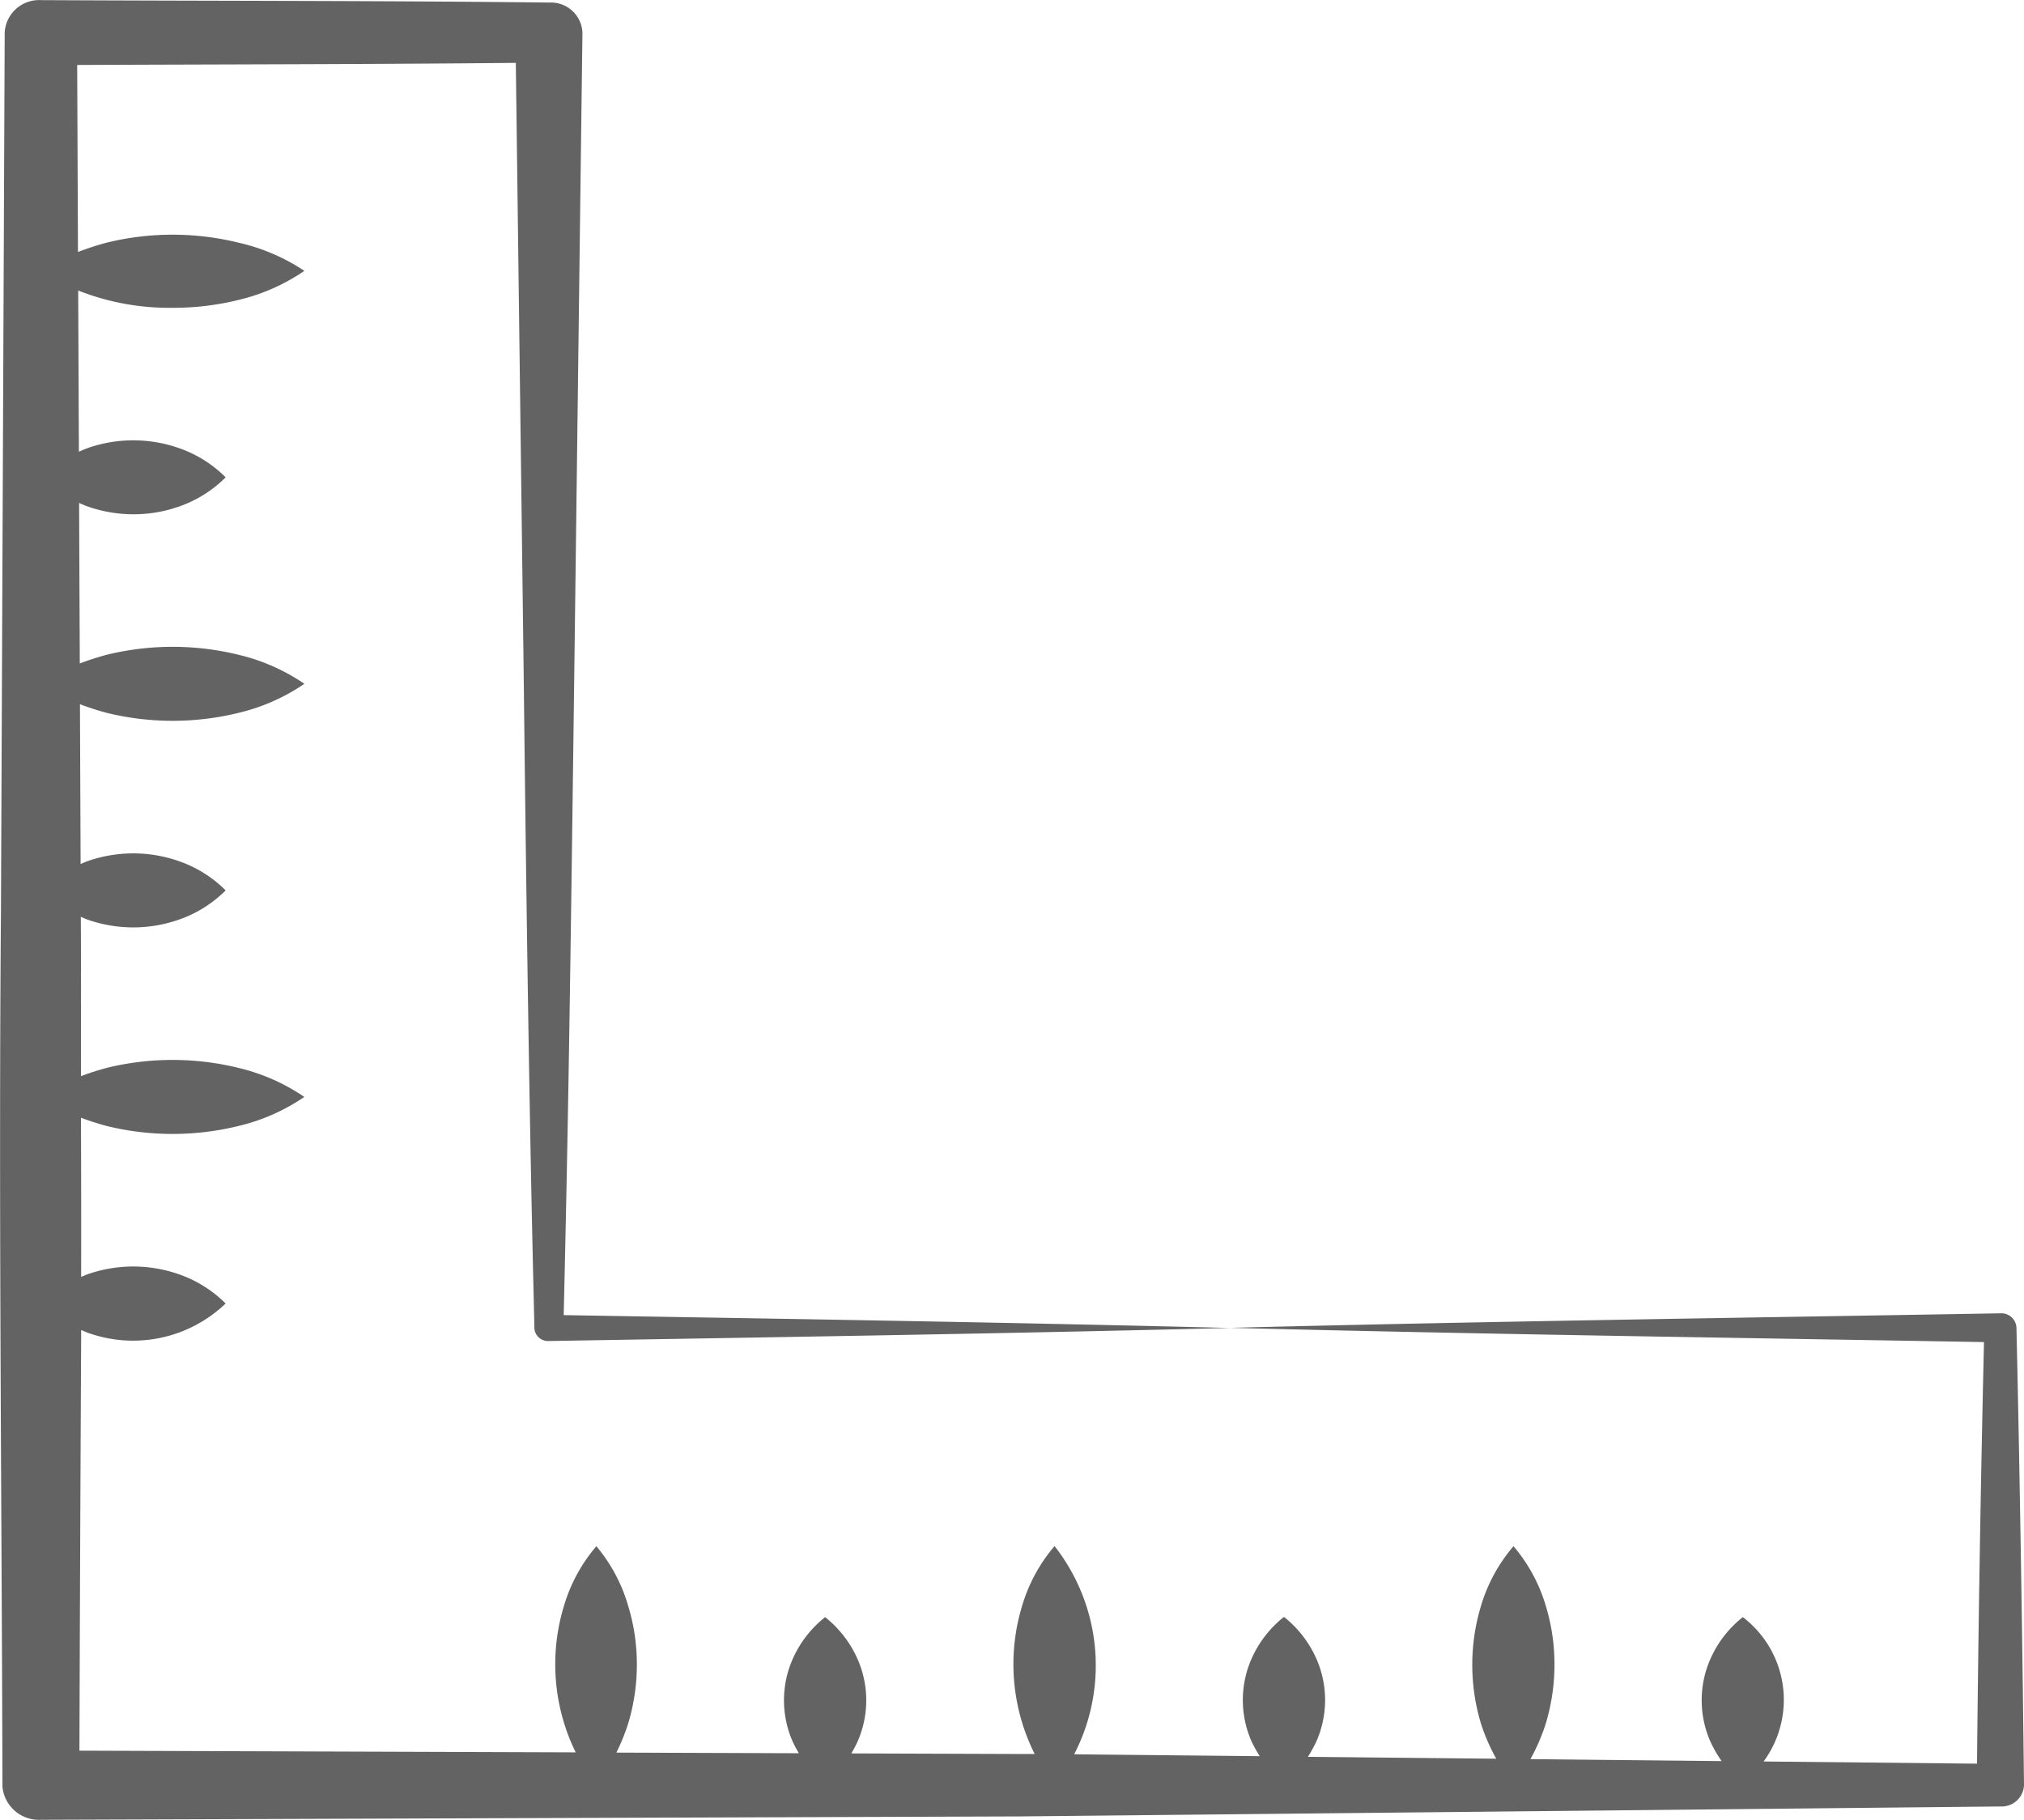
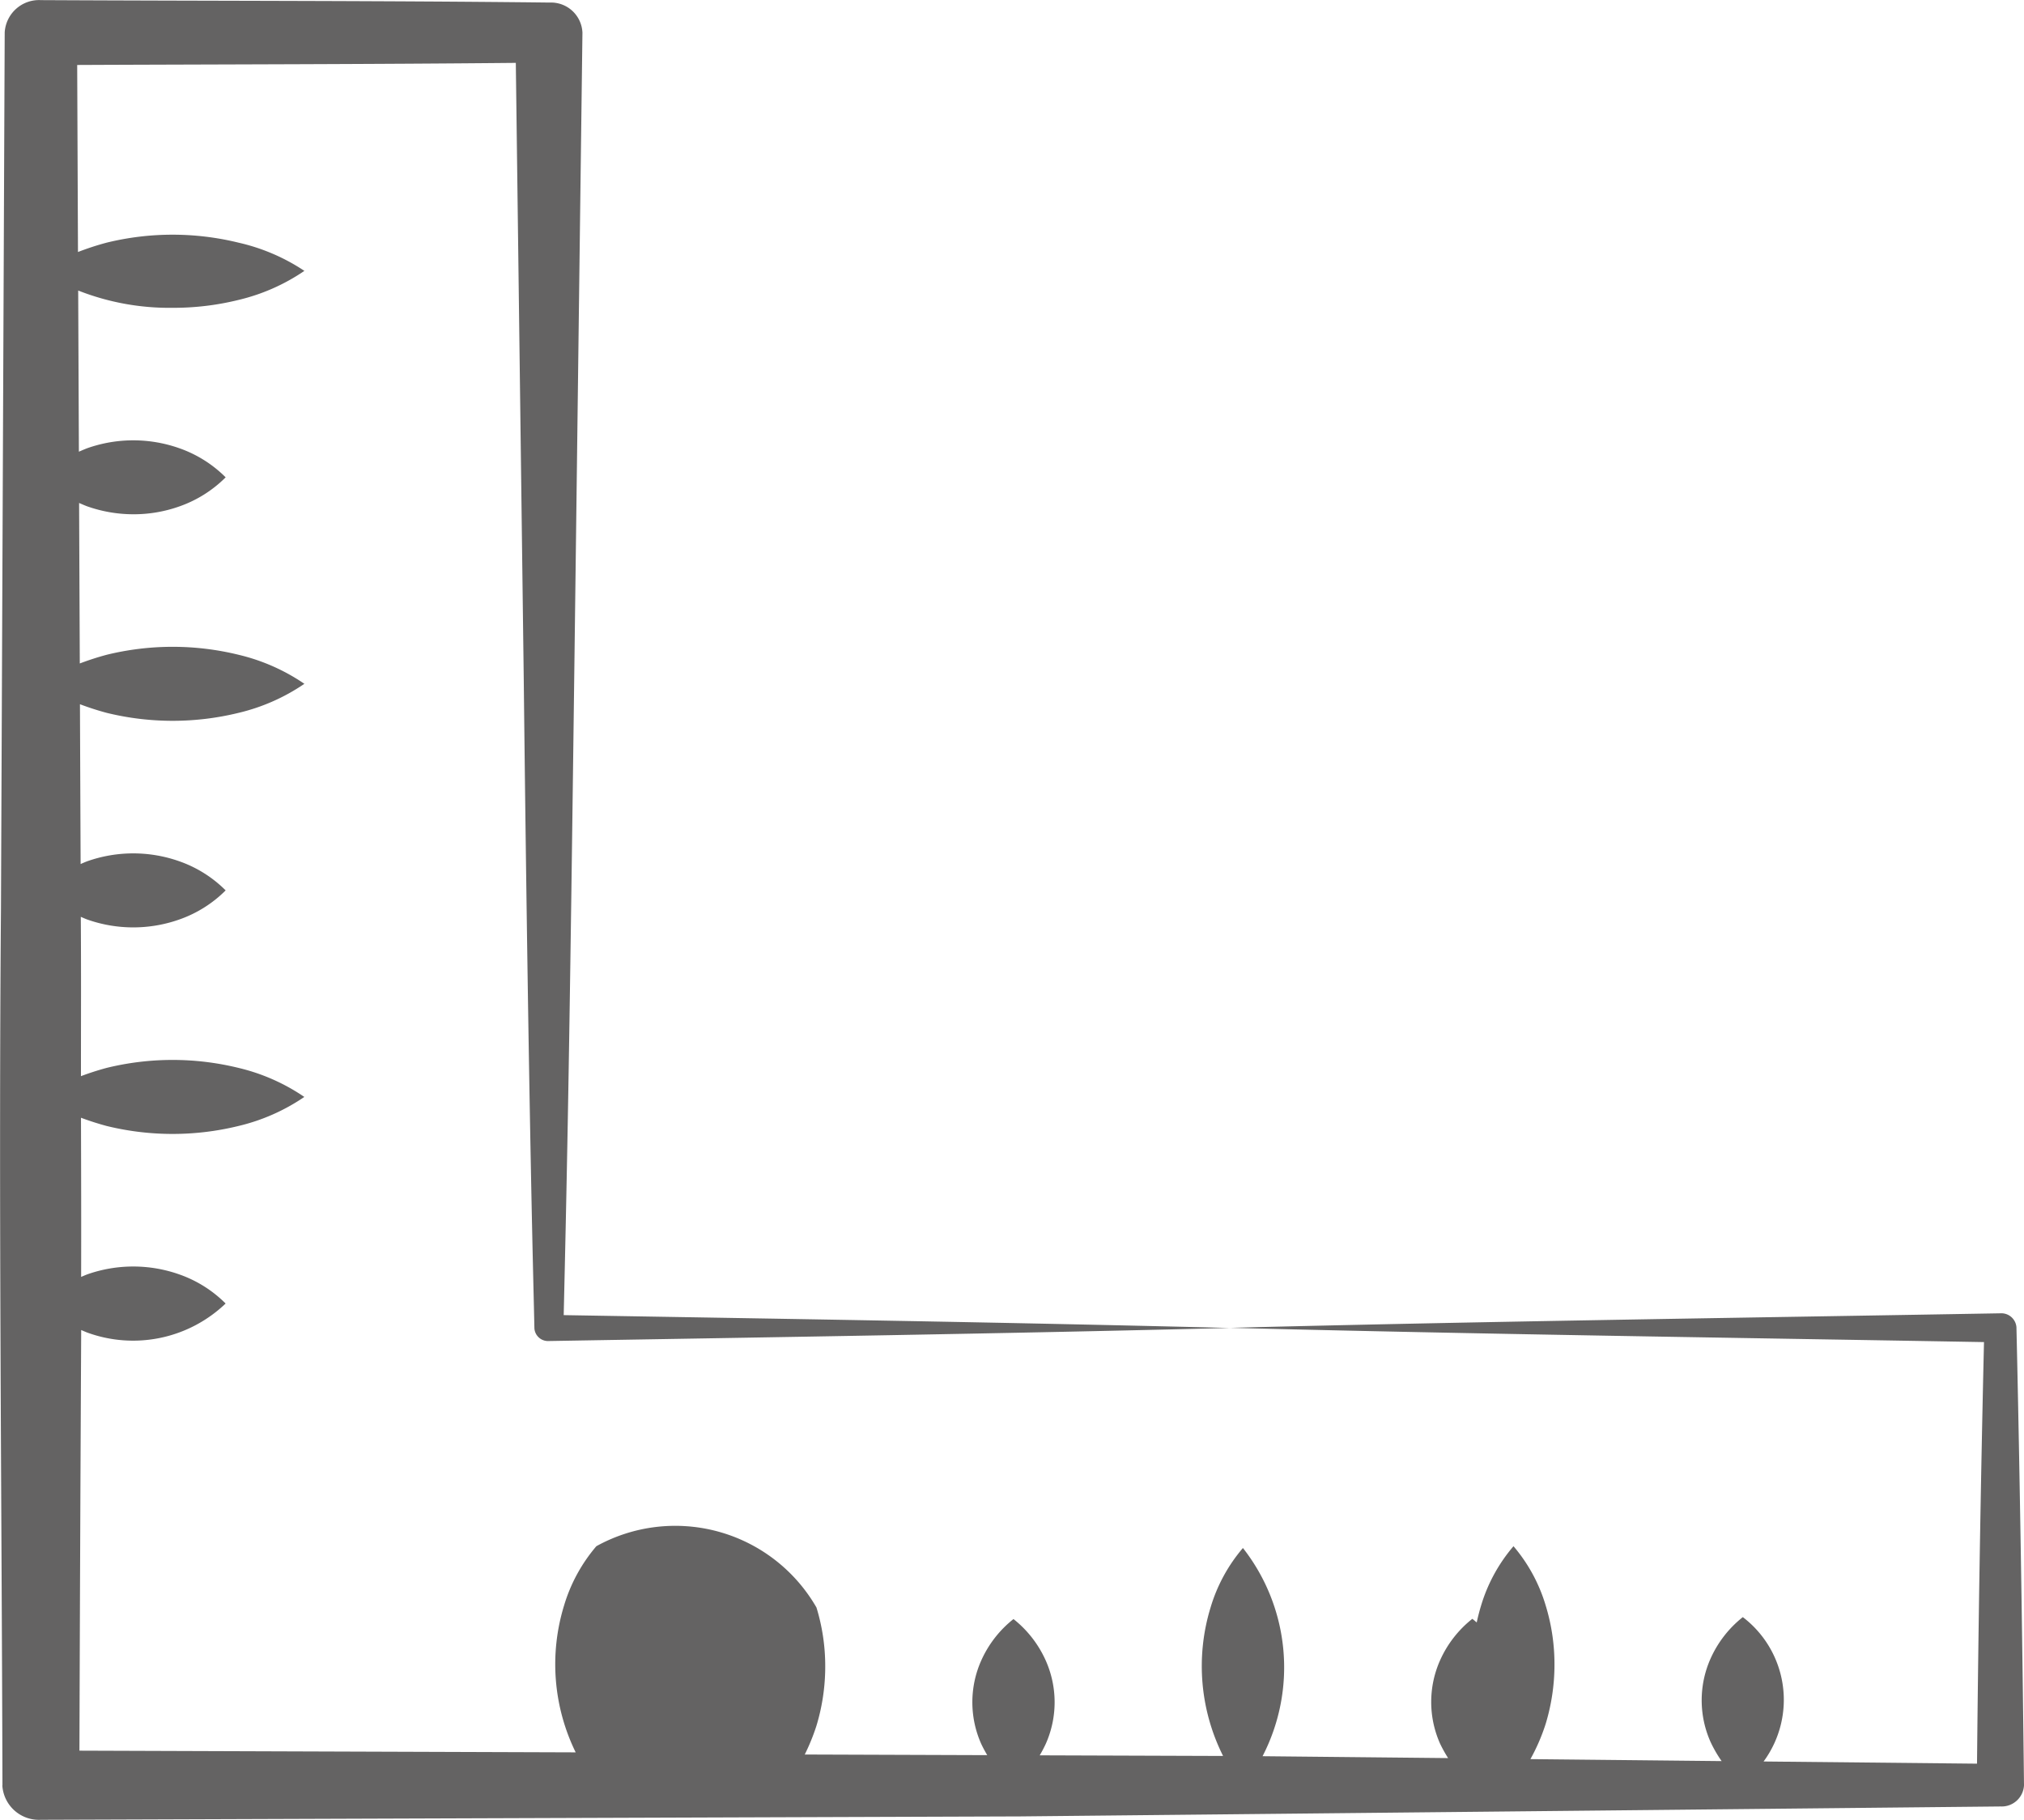
<svg xmlns="http://www.w3.org/2000/svg" width="66.734" height="60" viewBox="0 0 66.734 60">
  <g id="groesse" transform="translate(66.734 60) rotate(180)">
-     <path id="Pfad_2490" data-name="Pfad 2490" d="M66.657,1.133A1.207,1.207,0,0,0,65.388,0l-32.3.111L.781.439H.766a.736.736,0,0,0-.766.7c.1,8.988.247,14.964.249,15.1a.5.5,0,0,0,.532.46c8.467-.149,16.934-.264,25.4-.479-8.287-.21-16.575-.325-24.862-.47q.162-6.949.23-13.9l7.037.072a3.429,3.429,0,0,0,.685,4.76,3.627,3.627,0,0,0,1.065-1.371,3.373,3.373,0,0,0,0-2.742,4.186,4.186,0,0,0-.366-.634L16.274,2a6.411,6.411,0,0,0-.5,1.153,6.72,6.72,0,0,0-.293,1.955,6.6,6.6,0,0,0,.289,1.955A5.372,5.372,0,0,0,16.832,9.02,5.372,5.372,0,0,0,17.9,7.065a6.709,6.709,0,0,0,0-3.91,6.439,6.439,0,0,0-.5-1.142l6.211.063a4.517,4.517,0,0,0-.276.5,3.373,3.373,0,0,0,0,2.742,3.627,3.627,0,0,0,1.065,1.371,3.626,3.626,0,0,0,1.065-1.371,3.374,3.374,0,0,0,0-2.742,4.544,4.544,0,0,0-.266-.479l6.118.062a6.379,6.379,0,0,0,.647,6.865,5.372,5.372,0,0,0,1.065-1.955,6.6,6.6,0,0,0-.41-4.9l.478,0,5.567.019q-.112.19-.2.38a3.373,3.373,0,0,0,0,2.742,3.626,3.626,0,0,0,1.065,1.371,3.625,3.625,0,0,0,1.065-1.371,3.373,3.373,0,0,0,0-2.742q-.088-.187-.2-.374l6.017.021a6.846,6.846,0,0,0-.382.937,6.72,6.72,0,0,0-.293,1.955,6.6,6.6,0,0,0,.289,1.955A5.371,5.371,0,0,0,47.071,9.02a5.372,5.372,0,0,0,1.065-1.955,6.6,6.6,0,0,0-.383-4.842l16.362.056q-.022,6.935-.058,13.869c-.064-.027-.128-.056-.192-.081a4.411,4.411,0,0,0-4.57.955,4.047,4.047,0,0,0,1.523.958,4.559,4.559,0,0,0,3.047,0c.065-.025.129-.054.194-.081-.005,1.749,0,3.5.005,5.248q-.424-.158-.848-.272a9.134,9.134,0,0,0-4.344,0,6.512,6.512,0,0,0-2.172.958,6.511,6.511,0,0,0,2.172.958,9.134,9.134,0,0,0,4.344,0q.425-.114.849-.273c0,1.751-.008,3.5.005,5.253-.069-.029-.137-.06-.206-.086a4.558,4.558,0,0,0-3.047,0,4.047,4.047,0,0,0-1.523.958,4.046,4.046,0,0,0,1.523.958,4.558,4.558,0,0,0,3.047,0c.071-.027.142-.059.212-.089l.022,5.269a9.275,9.275,0,0,0-.884-.285,9.134,9.134,0,0,0-4.344,0,6.509,6.509,0,0,0-2.172.958,6.511,6.511,0,0,0,2.172.958,9.133,9.133,0,0,0,4.344,0,9.25,9.25,0,0,0,.889-.287l.023,5.292c-.088-.038-.175-.077-.263-.11a4.589,4.589,0,0,0-1.523-.263,4.5,4.5,0,0,0-1.523.26,4.047,4.047,0,0,0-1.523.958,4.047,4.047,0,0,0,1.523.958,4.558,4.558,0,0,0,3.046,0c.09-.035.18-.074.27-.113l.023,5.314a8.2,8.2,0,0,0-3.114-.57,8.934,8.934,0,0,0-2.172.26,6.511,6.511,0,0,0-2.172.958A6.512,6.512,0,0,0,58.872,52a9.134,9.134,0,0,0,4.344,0,9.036,9.036,0,0,0,.947-.309l.026,6.167c-4.821.021-9.641.022-14.462.069l-.262-20.352C49.294,22.51,49.14,17.59,49.114,16.2a.451.451,0,0,0-.479-.415c-7.484.128-14.969.242-22.453.431,7.322.185,14.644.3,21.966.423-.21,8.872-.254,13.883-.618,42.283a1.038,1.038,0,0,0,1.078.994h.027c5.584.064,11.168.051,16.752.08h0a1.134,1.134,0,0,0,1.192-1.065v-.01l.123-28.892c.079-9.631-.024-19.261-.049-28.892V1.133Z" transform="translate(0)" fill="#646363" />
+     <path id="Pfad_2490" data-name="Pfad 2490" d="M66.657,1.133A1.207,1.207,0,0,0,65.388,0l-32.3.111L.781.439H.766a.736.736,0,0,0-.766.7c.1,8.988.247,14.964.249,15.1a.5.5,0,0,0,.532.46c8.467-.149,16.934-.264,25.4-.479-8.287-.21-16.575-.325-24.862-.47q.162-6.949.23-13.9l7.037.072a3.429,3.429,0,0,0,.685,4.76,3.627,3.627,0,0,0,1.065-1.371,3.373,3.373,0,0,0,0-2.742,4.186,4.186,0,0,0-.366-.634L16.274,2a6.411,6.411,0,0,0-.5,1.153,6.72,6.72,0,0,0-.293,1.955,6.6,6.6,0,0,0,.289,1.955A5.372,5.372,0,0,0,16.832,9.02,5.372,5.372,0,0,0,17.9,7.065a6.709,6.709,0,0,0,0-3.91,6.439,6.439,0,0,0-.5-1.142a4.517,4.517,0,0,0-.276.5,3.373,3.373,0,0,0,0,2.742,3.627,3.627,0,0,0,1.065,1.371,3.626,3.626,0,0,0,1.065-1.371,3.374,3.374,0,0,0,0-2.742,4.544,4.544,0,0,0-.266-.479l6.118.062a6.379,6.379,0,0,0,.647,6.865,5.372,5.372,0,0,0,1.065-1.955,6.6,6.6,0,0,0-.41-4.9l.478,0,5.567.019q-.112.19-.2.38a3.373,3.373,0,0,0,0,2.742,3.626,3.626,0,0,0,1.065,1.371,3.625,3.625,0,0,0,1.065-1.371,3.373,3.373,0,0,0,0-2.742q-.088-.187-.2-.374l6.017.021a6.846,6.846,0,0,0-.382.937,6.72,6.72,0,0,0-.293,1.955,6.6,6.6,0,0,0,.289,1.955A5.371,5.371,0,0,0,47.071,9.02a5.372,5.372,0,0,0,1.065-1.955,6.6,6.6,0,0,0-.383-4.842l16.362.056q-.022,6.935-.058,13.869c-.064-.027-.128-.056-.192-.081a4.411,4.411,0,0,0-4.57.955,4.047,4.047,0,0,0,1.523.958,4.559,4.559,0,0,0,3.047,0c.065-.025.129-.054.194-.081-.005,1.749,0,3.5.005,5.248q-.424-.158-.848-.272a9.134,9.134,0,0,0-4.344,0,6.512,6.512,0,0,0-2.172.958,6.511,6.511,0,0,0,2.172.958,9.134,9.134,0,0,0,4.344,0q.425-.114.849-.273c0,1.751-.008,3.5.005,5.253-.069-.029-.137-.06-.206-.086a4.558,4.558,0,0,0-3.047,0,4.047,4.047,0,0,0-1.523.958,4.046,4.046,0,0,0,1.523.958,4.558,4.558,0,0,0,3.047,0c.071-.027.142-.059.212-.089l.022,5.269a9.275,9.275,0,0,0-.884-.285,9.134,9.134,0,0,0-4.344,0,6.509,6.509,0,0,0-2.172.958,6.511,6.511,0,0,0,2.172.958,9.133,9.133,0,0,0,4.344,0,9.25,9.25,0,0,0,.889-.287l.023,5.292c-.088-.038-.175-.077-.263-.11a4.589,4.589,0,0,0-1.523-.263,4.5,4.5,0,0,0-1.523.26,4.047,4.047,0,0,0-1.523.958,4.047,4.047,0,0,0,1.523.958,4.558,4.558,0,0,0,3.046,0c.09-.035.18-.074.27-.113l.023,5.314a8.2,8.2,0,0,0-3.114-.57,8.934,8.934,0,0,0-2.172.26,6.511,6.511,0,0,0-2.172.958A6.512,6.512,0,0,0,58.872,52a9.134,9.134,0,0,0,4.344,0,9.036,9.036,0,0,0,.947-.309l.026,6.167c-4.821.021-9.641.022-14.462.069l-.262-20.352C49.294,22.51,49.14,17.59,49.114,16.2a.451.451,0,0,0-.479-.415c-7.484.128-14.969.242-22.453.431,7.322.185,14.644.3,21.966.423-.21,8.872-.254,13.883-.618,42.283a1.038,1.038,0,0,0,1.078.994h.027c5.584.064,11.168.051,16.752.08h0a1.134,1.134,0,0,0,1.192-1.065v-.01l.123-28.892c.079-9.631-.024-19.261-.049-28.892V1.133Z" transform="translate(0)" fill="#646363" />
  </g>
</svg>